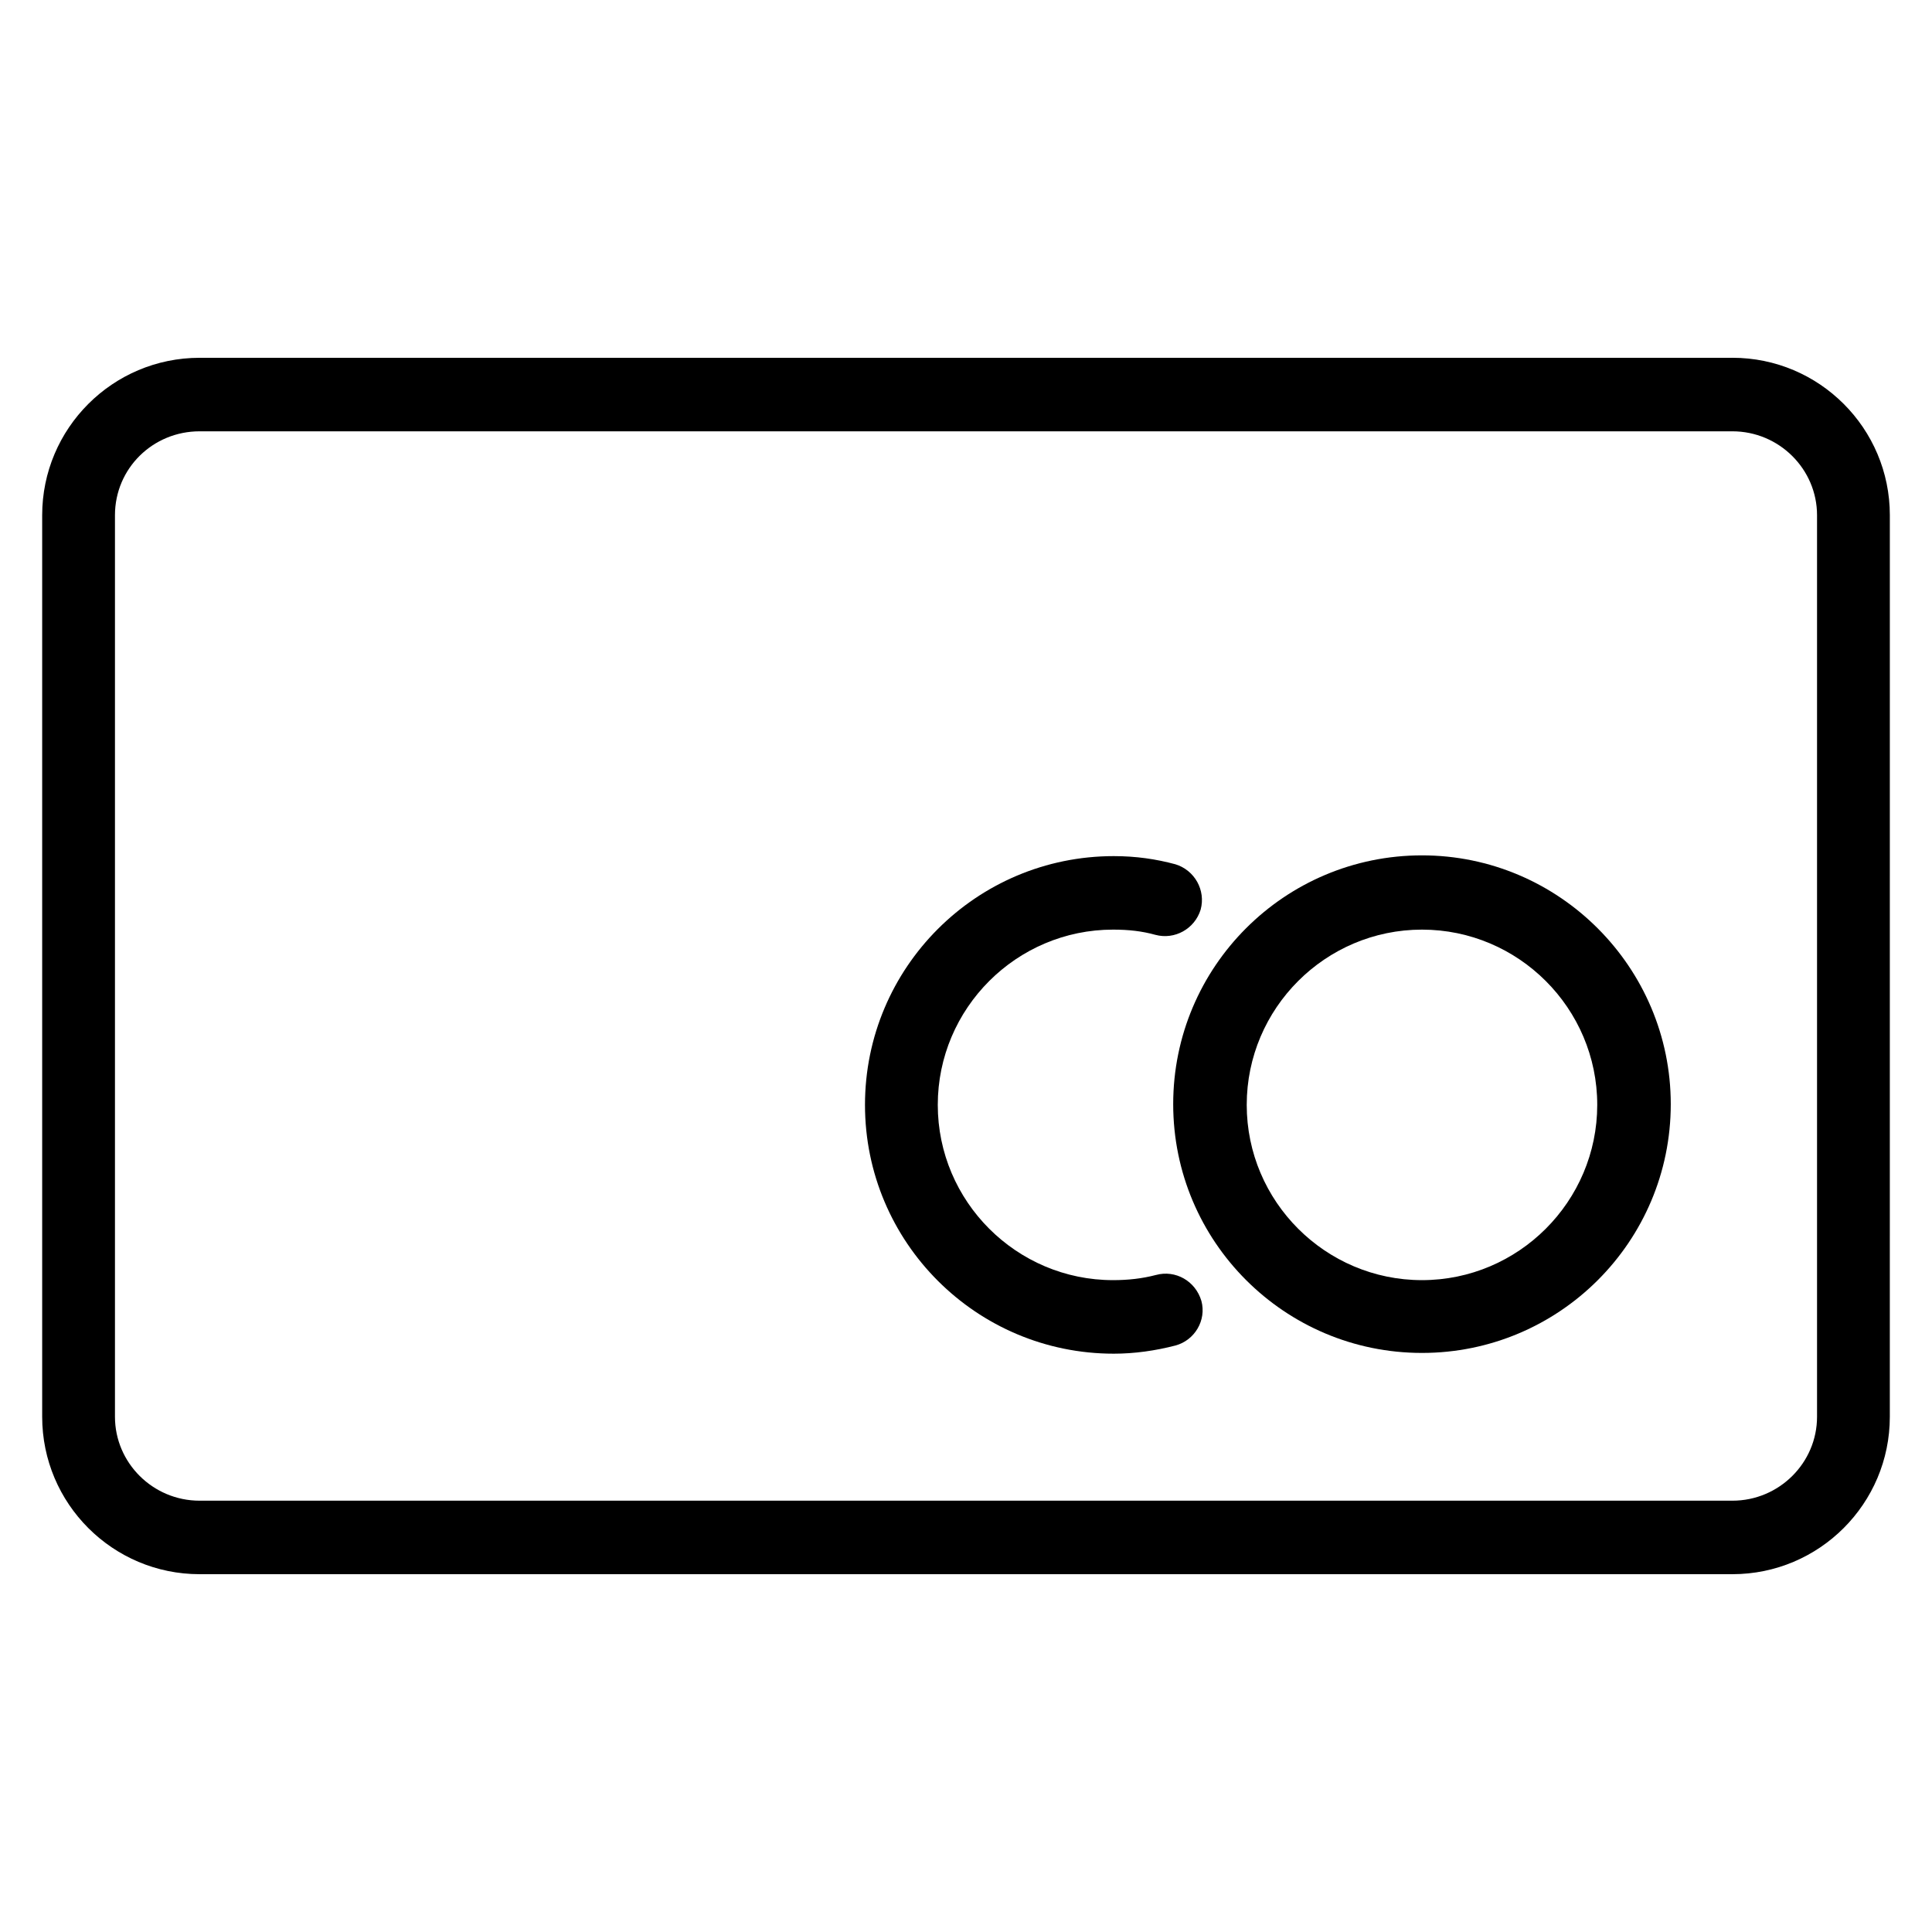
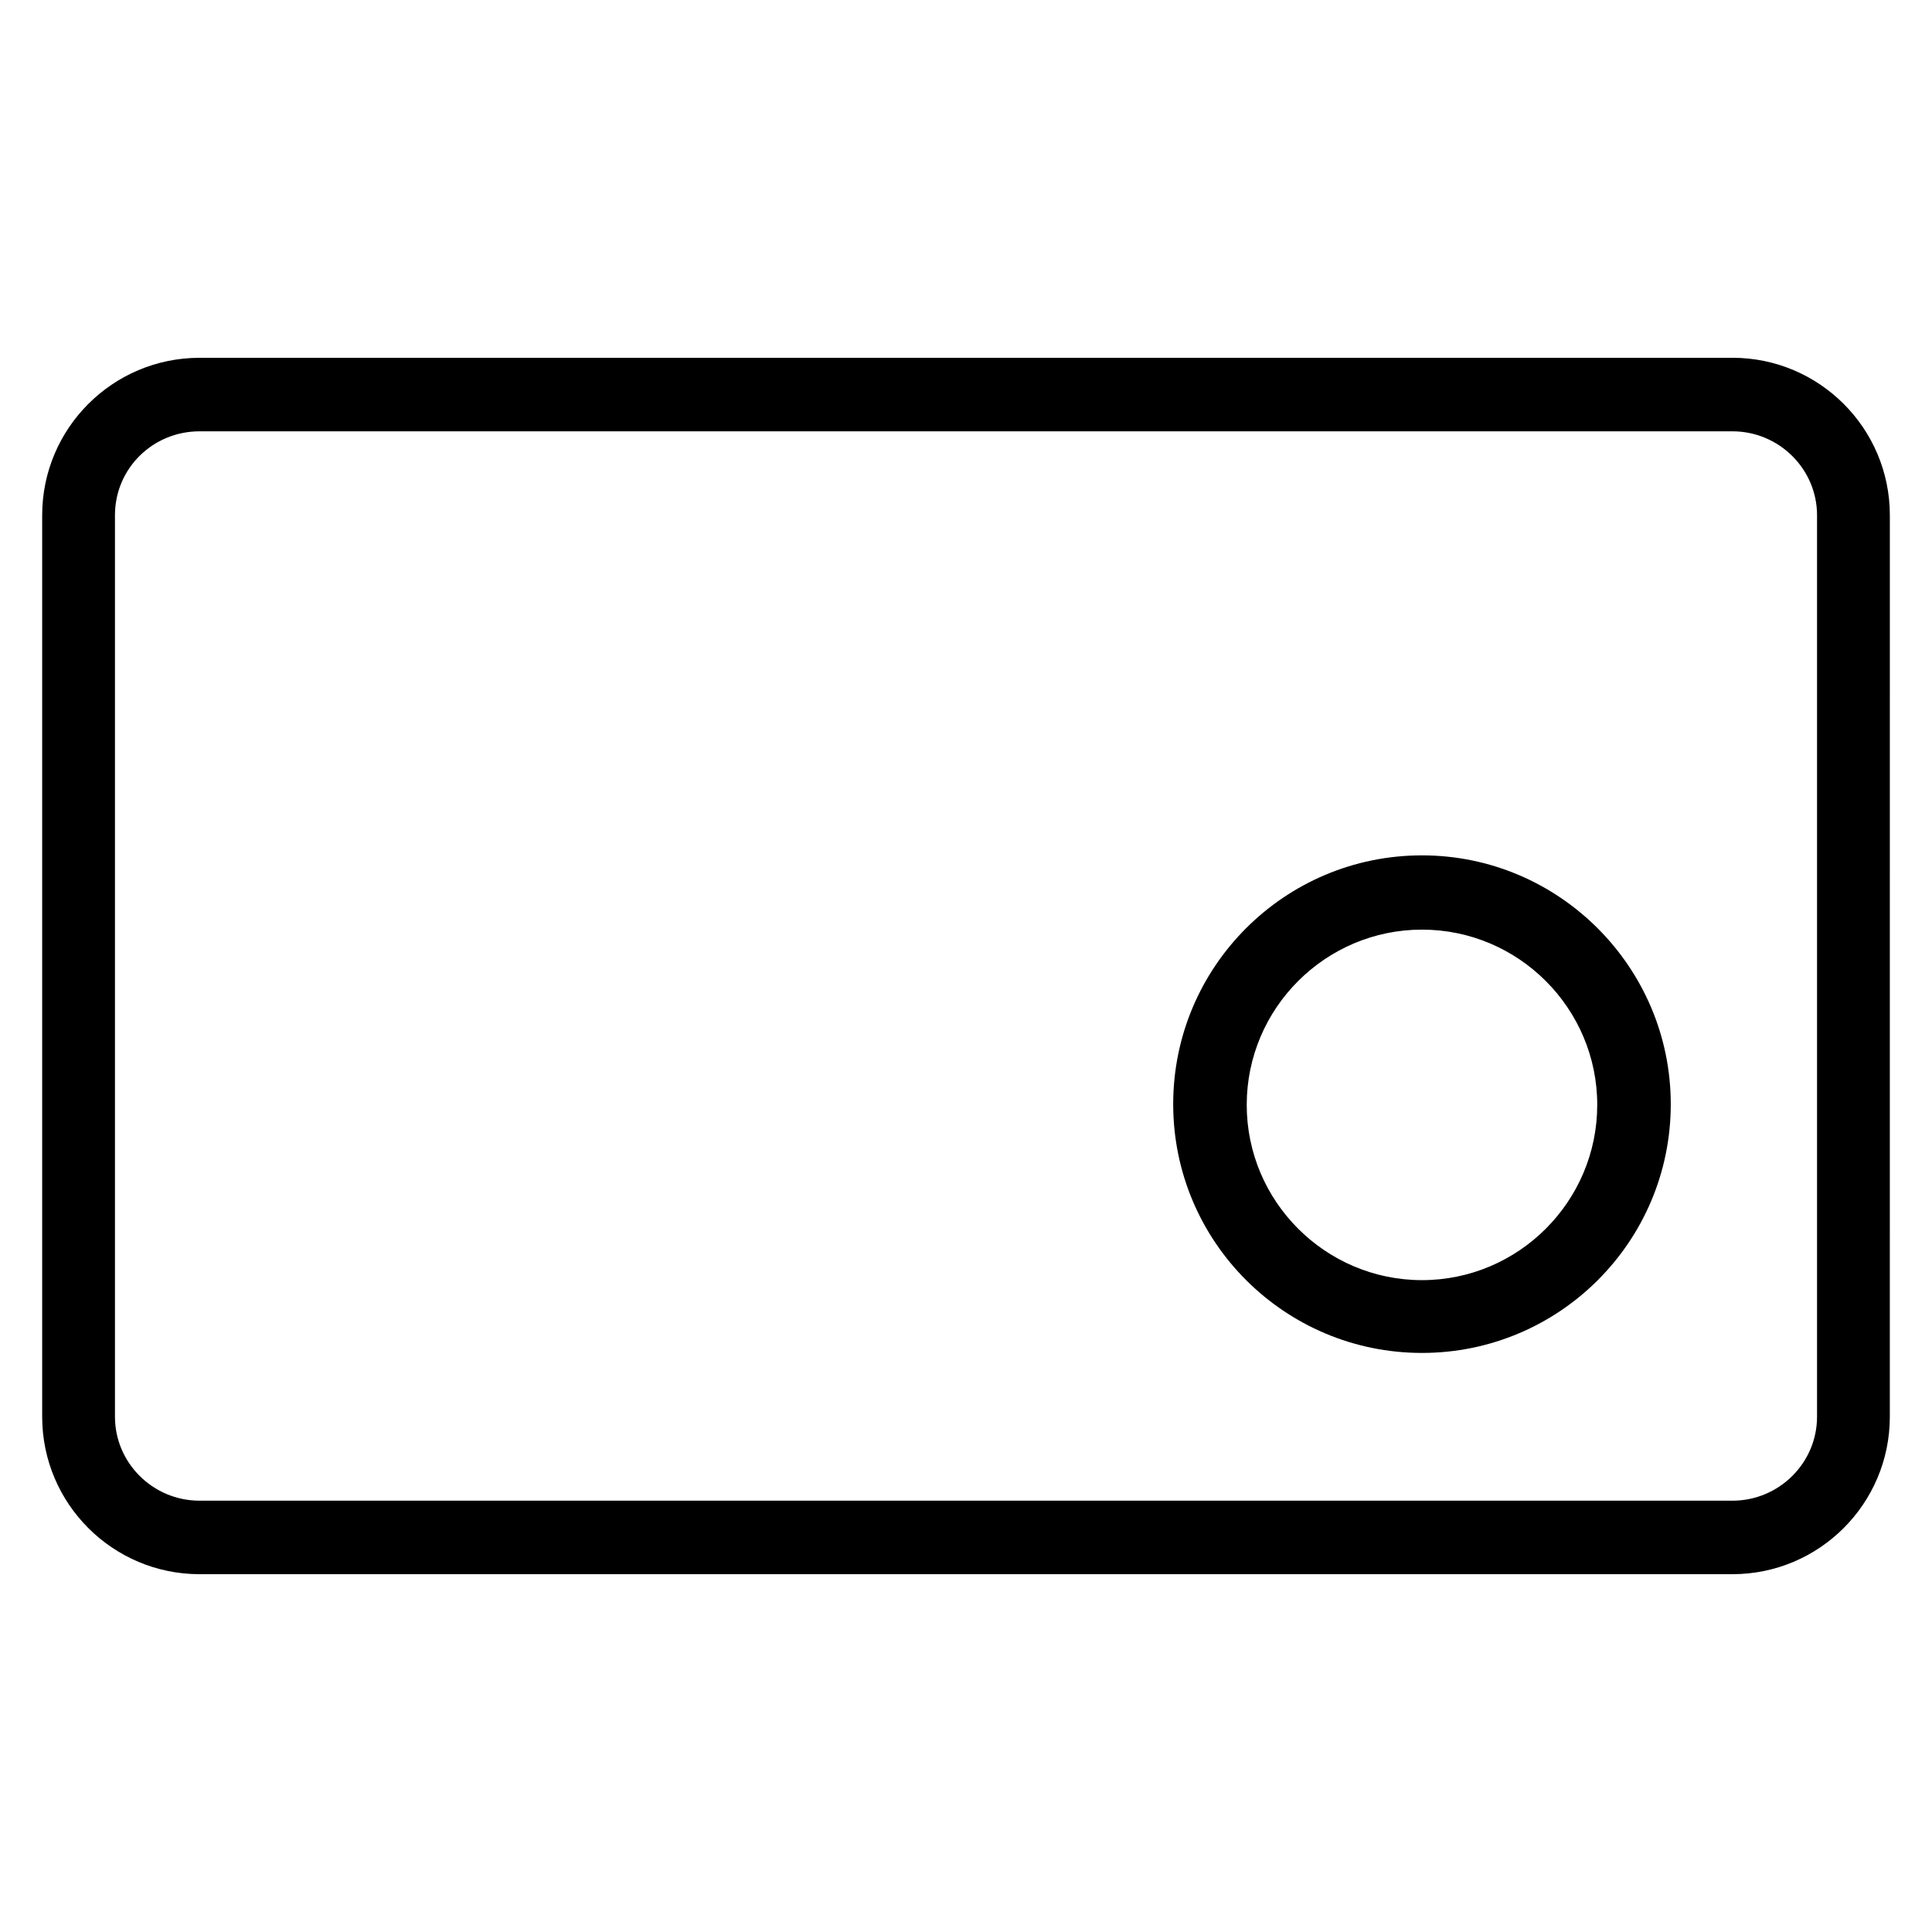
<svg xmlns="http://www.w3.org/2000/svg" fill="#000000" width="800px" height="800px" version="1.1" viewBox="144 144 512 512">
  <g>
-     <path d="m450.38 481.87c-3.738 0.984-7.477 1.379-11.414 1.379-25.586 0-46.445-20.859-46.445-46.445 0-25.586 20.859-46.445 46.445-46.445 4.133 0 7.676 0.395 11.219 1.379 5.117 1.379 10.43-1.574 12.004-6.691 1.379-5.117-1.574-10.43-6.691-12.004-5.117-1.379-10.43-2.164-16.336-2.164-36.406 0-65.93 29.52-65.93 65.93 0 36.406 29.52 65.93 65.93 65.93 5.512 0 11.02-0.789 16.336-2.164 5.117-1.379 8.266-6.691 6.887-11.809-1.574-5.32-6.887-8.273-12.004-6.894z" />
    <path d="m520.84 370.68c-36.406 0-65.93 29.52-65.93 65.93 0 36.406 29.52 65.93 65.93 65.93 36.406 0 65.93-29.52 65.93-65.93-0.004-36.215-29.523-65.93-65.93-65.93zm0 112.57c-25.586 0-46.445-20.859-46.445-46.445 0-25.586 20.859-46.445 46.445-46.445 25.586 0 46.445 20.859 46.445 46.445-0.004 25.582-20.863 46.445-46.445 46.445z" />
    <path d="m603.1 238.82h-406.2c-23.027 0-41.723 18.695-41.723 41.723v238.91c0 23.027 18.695 41.723 41.723 41.723h406.2c23.027 0 41.723-18.695 41.723-41.723l0.004-238.92c0-23.023-18.699-41.719-41.723-41.719zm22.434 280.64c0 12.203-10.035 22.238-22.434 22.238h-406.2c-12.398 0-22.434-10.035-22.434-22.238v-238.92c0-12.398 10.035-22.238 22.434-22.238h406.2c12.398 0 22.434 10.035 22.434 22.238z" />
  </g>
</svg>